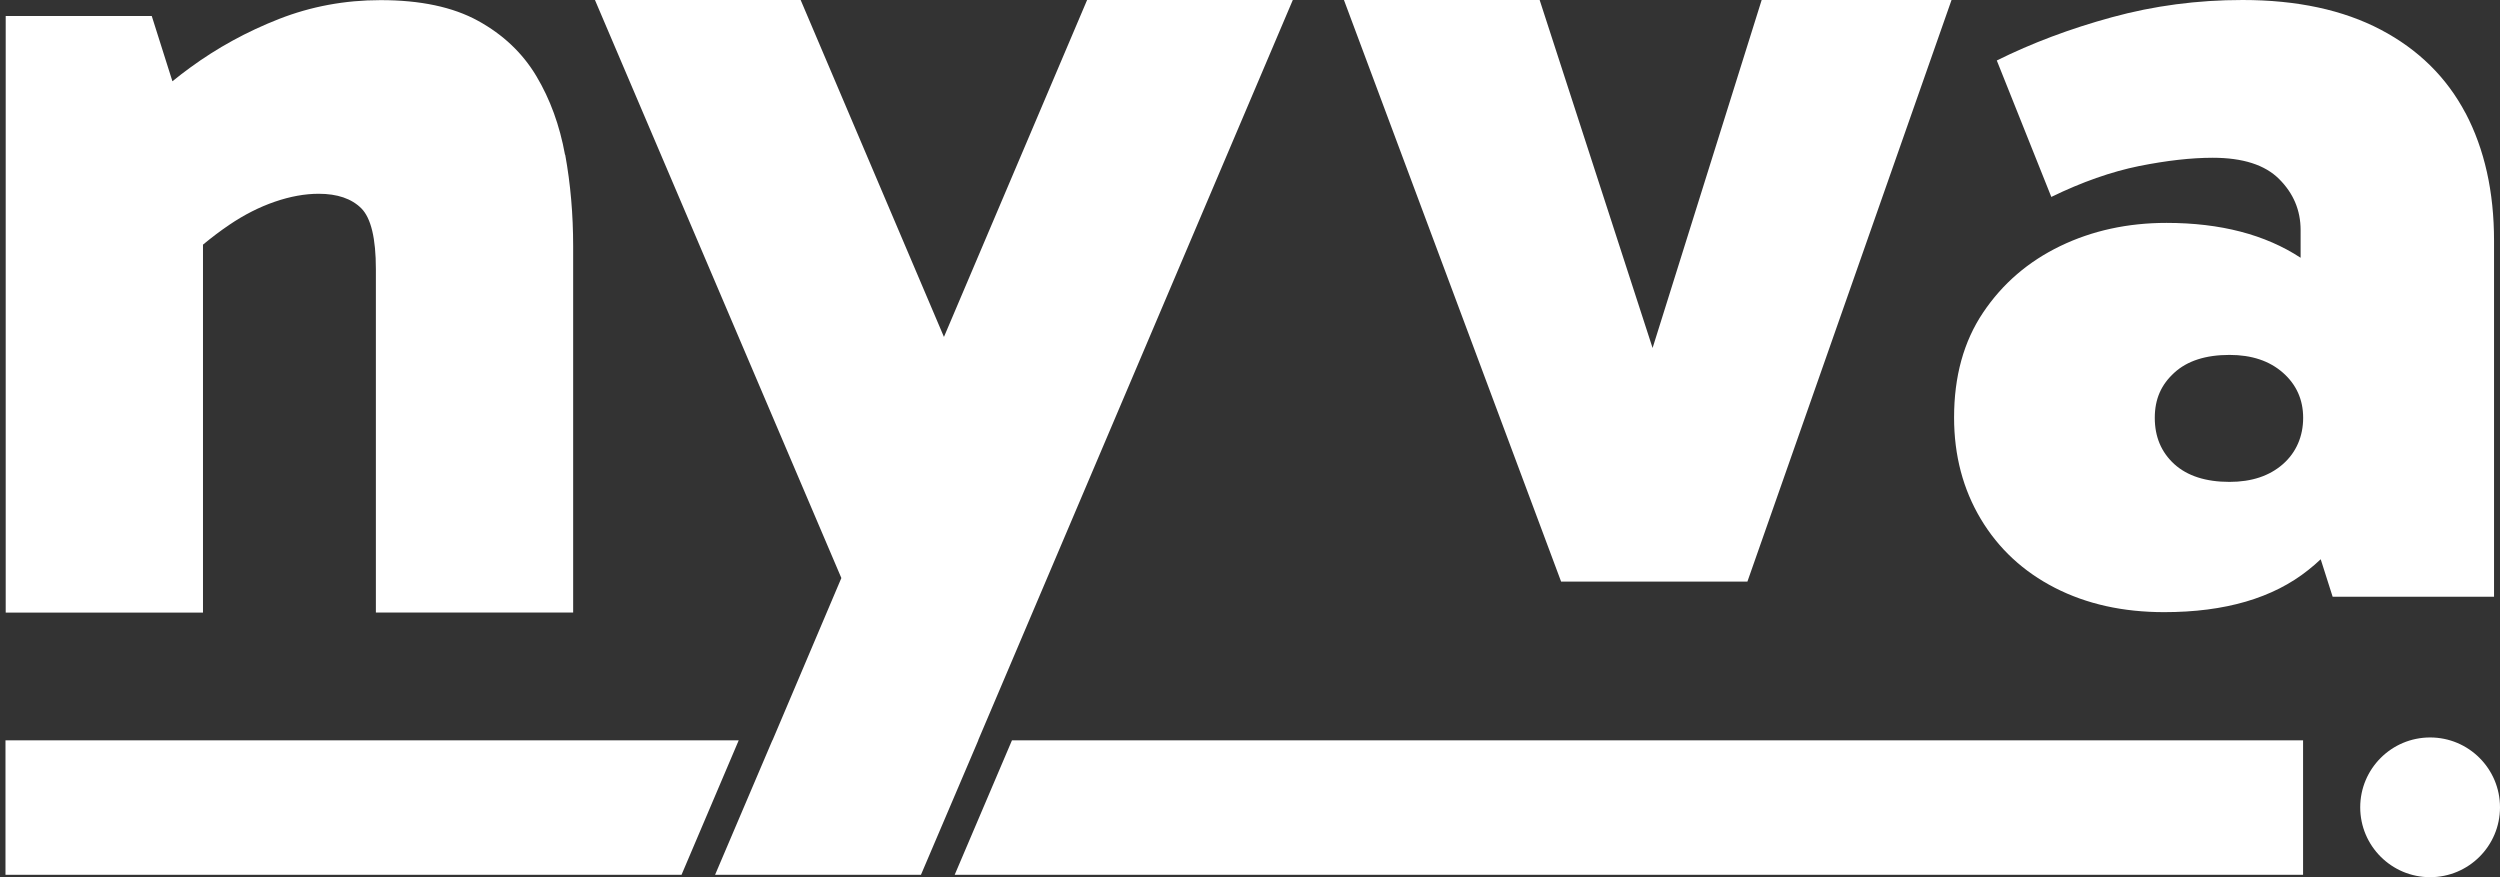
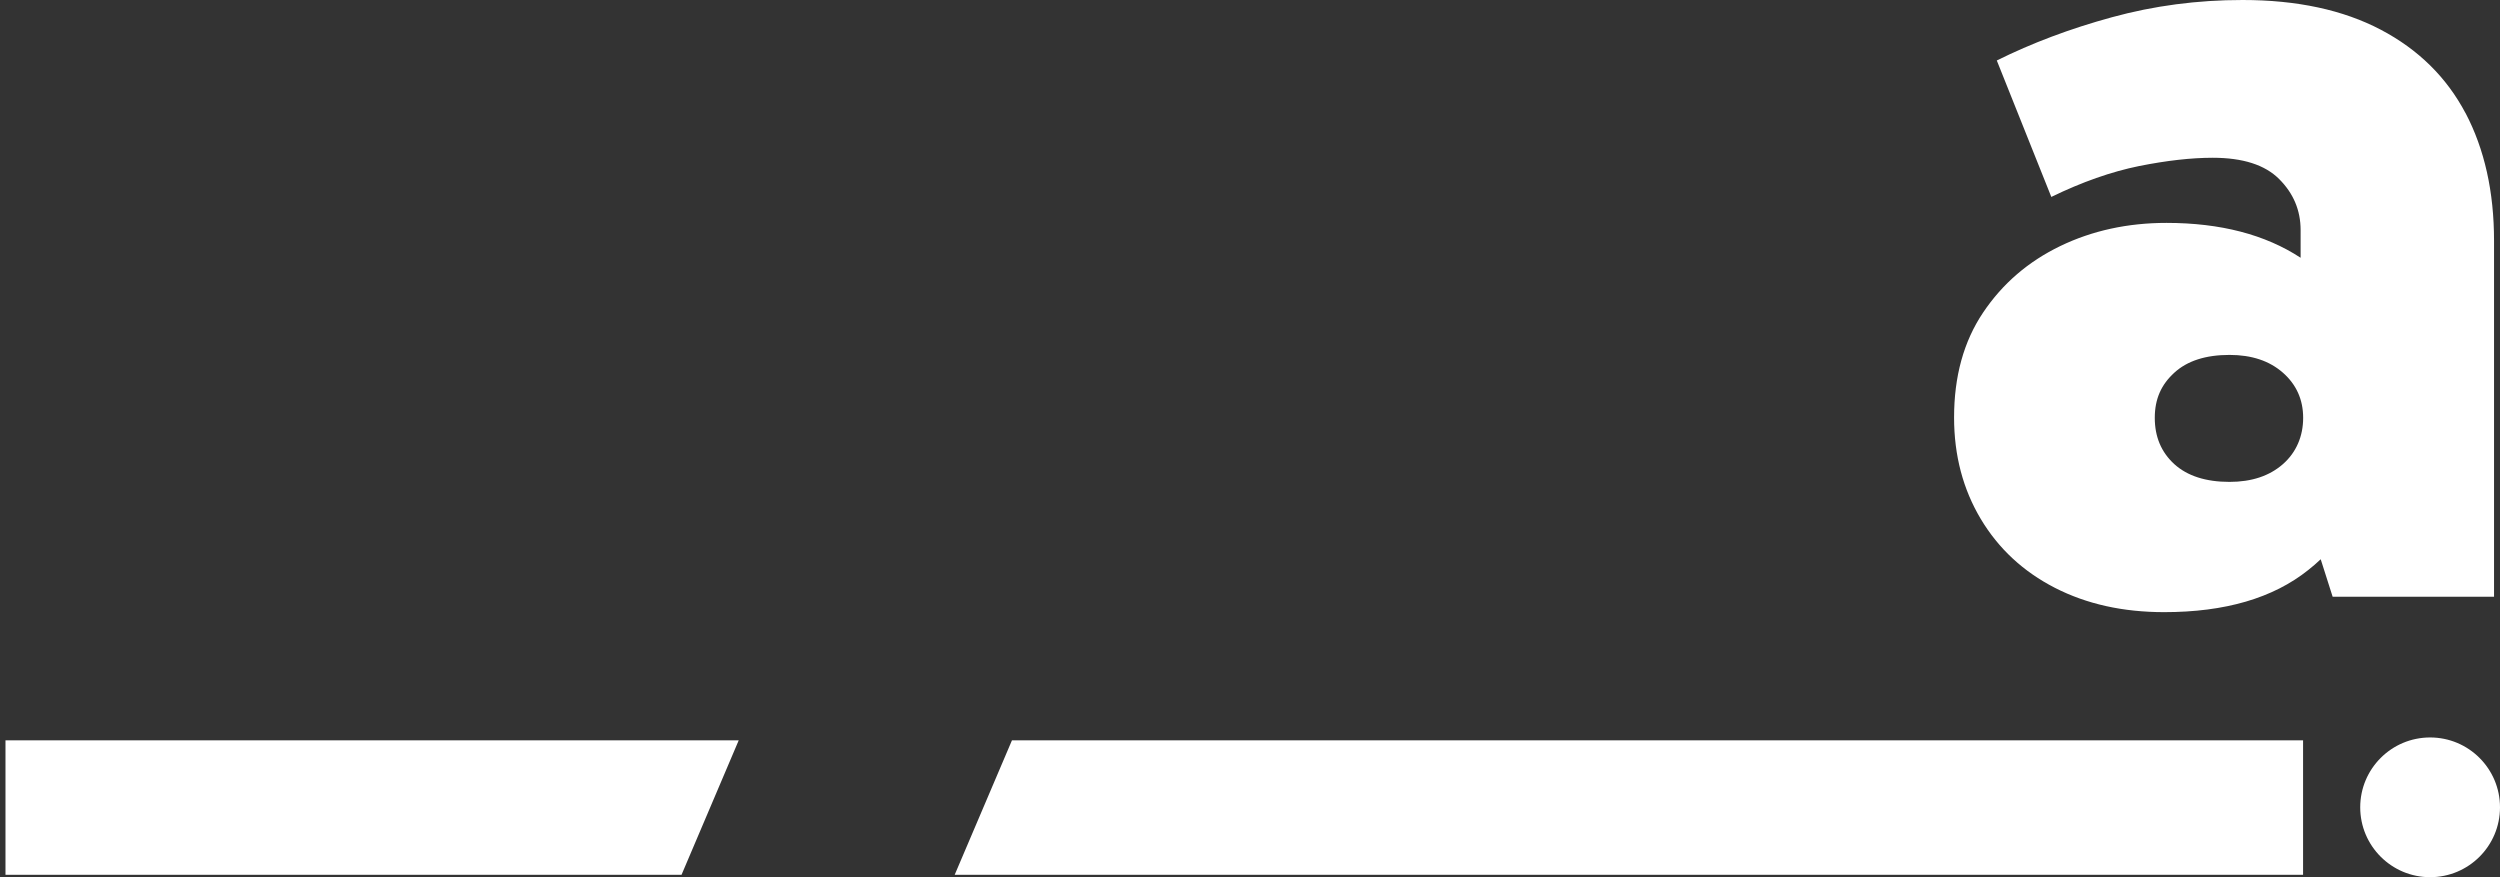
<svg xmlns="http://www.w3.org/2000/svg" width="57" height="20" viewBox="0 0 57 20" fill="none">
  <rect x="0" y="0" width="57" height="20" fill="#333333" stroke="none" />
-   <path d="M12.882 3.527C12.761 2.86 12.544 2.263 12.23 1.737C11.915 1.209 11.47 0.788 10.898 0.474C10.324 0.159 9.584 0.003 8.678 0.003C7.863 0.003 7.093 0.146 6.36 0.433C5.628 0.72 4.953 1.09 4.334 1.543C4.195 1.644 4.062 1.747 3.931 1.853L3.46 0.365H0.13V13.967H4.628V5.578C4.825 5.415 5.024 5.264 5.225 5.128C5.567 4.896 5.915 4.72 6.267 4.599C6.619 4.478 6.952 4.418 7.266 4.418C7.692 4.418 8.016 4.529 8.238 4.75C8.459 4.972 8.57 5.435 8.57 6.137V13.965H13.068V5.611C13.068 4.889 13.008 4.196 12.887 3.529L12.882 3.527Z" fill="white" />
-   <path d="M40.166 0L37.679 7.934L35.104 0H30.642L35.593 13.26H39.841L44.495 0H40.166Z" fill="white" />
  <path d="M56.217 2.585C55.784 1.764 55.139 1.128 54.281 0.677C53.425 0.227 52.373 0 51.13 0C50.1 0 49.109 0.131 48.152 0.393C47.196 0.654 46.322 0.984 45.527 1.379L46.77 4.49C47.472 4.148 48.142 3.914 48.771 3.786C49.403 3.66 49.962 3.597 50.45 3.597C51.135 3.597 51.641 3.758 51.965 4.083C52.29 4.407 52.454 4.795 52.454 5.246V5.877C51.648 5.349 50.629 5.082 49.395 5.082C48.512 5.082 47.704 5.258 46.974 5.61C46.244 5.963 45.658 6.466 45.215 7.126C44.772 7.785 44.553 8.583 44.553 9.519C44.553 10.385 44.757 11.155 45.162 11.833C45.567 12.51 46.131 13.033 46.853 13.403C47.576 13.773 48.404 13.957 49.343 13.957C50.732 13.957 51.827 13.637 52.63 12.995C52.728 12.918 52.821 12.837 52.912 12.751L53.184 13.605H56.864V5.487C56.864 4.37 56.647 3.401 56.214 2.577L56.217 2.585ZM52.051 10.582C51.744 10.851 51.339 10.987 50.833 10.987C50.292 10.987 49.871 10.851 49.574 10.582C49.277 10.31 49.129 9.96 49.129 9.527C49.129 9.094 49.277 8.769 49.574 8.498C49.871 8.226 50.292 8.092 50.833 8.092C51.339 8.092 51.744 8.228 52.051 8.498C52.358 8.769 52.512 9.112 52.512 9.527C52.512 9.942 52.358 10.312 52.051 10.582Z" fill="white" />
-   <path d="M29.476 0H24.786L21.522 7.682L18.255 0H13.565L19.183 13.179L17.613 16.879H17.61L16.304 19.945H20.998L22.305 16.879H22.302L29.476 0Z" fill="white" />
  <path d="M55.407 20C56.287 20 57 19.287 57 18.407C57 17.527 56.287 16.814 55.407 16.814C54.527 16.814 53.813 17.527 53.813 18.407C53.813 19.287 54.527 20 55.407 20Z" fill="white" />
  <path d="M16.843 16.879L15.539 19.945H0.125V16.879H16.843Z" fill="white" />
  <path d="M52.51 16.879V19.945H21.767L23.073 16.879H52.51Z" fill="white" />
</svg>